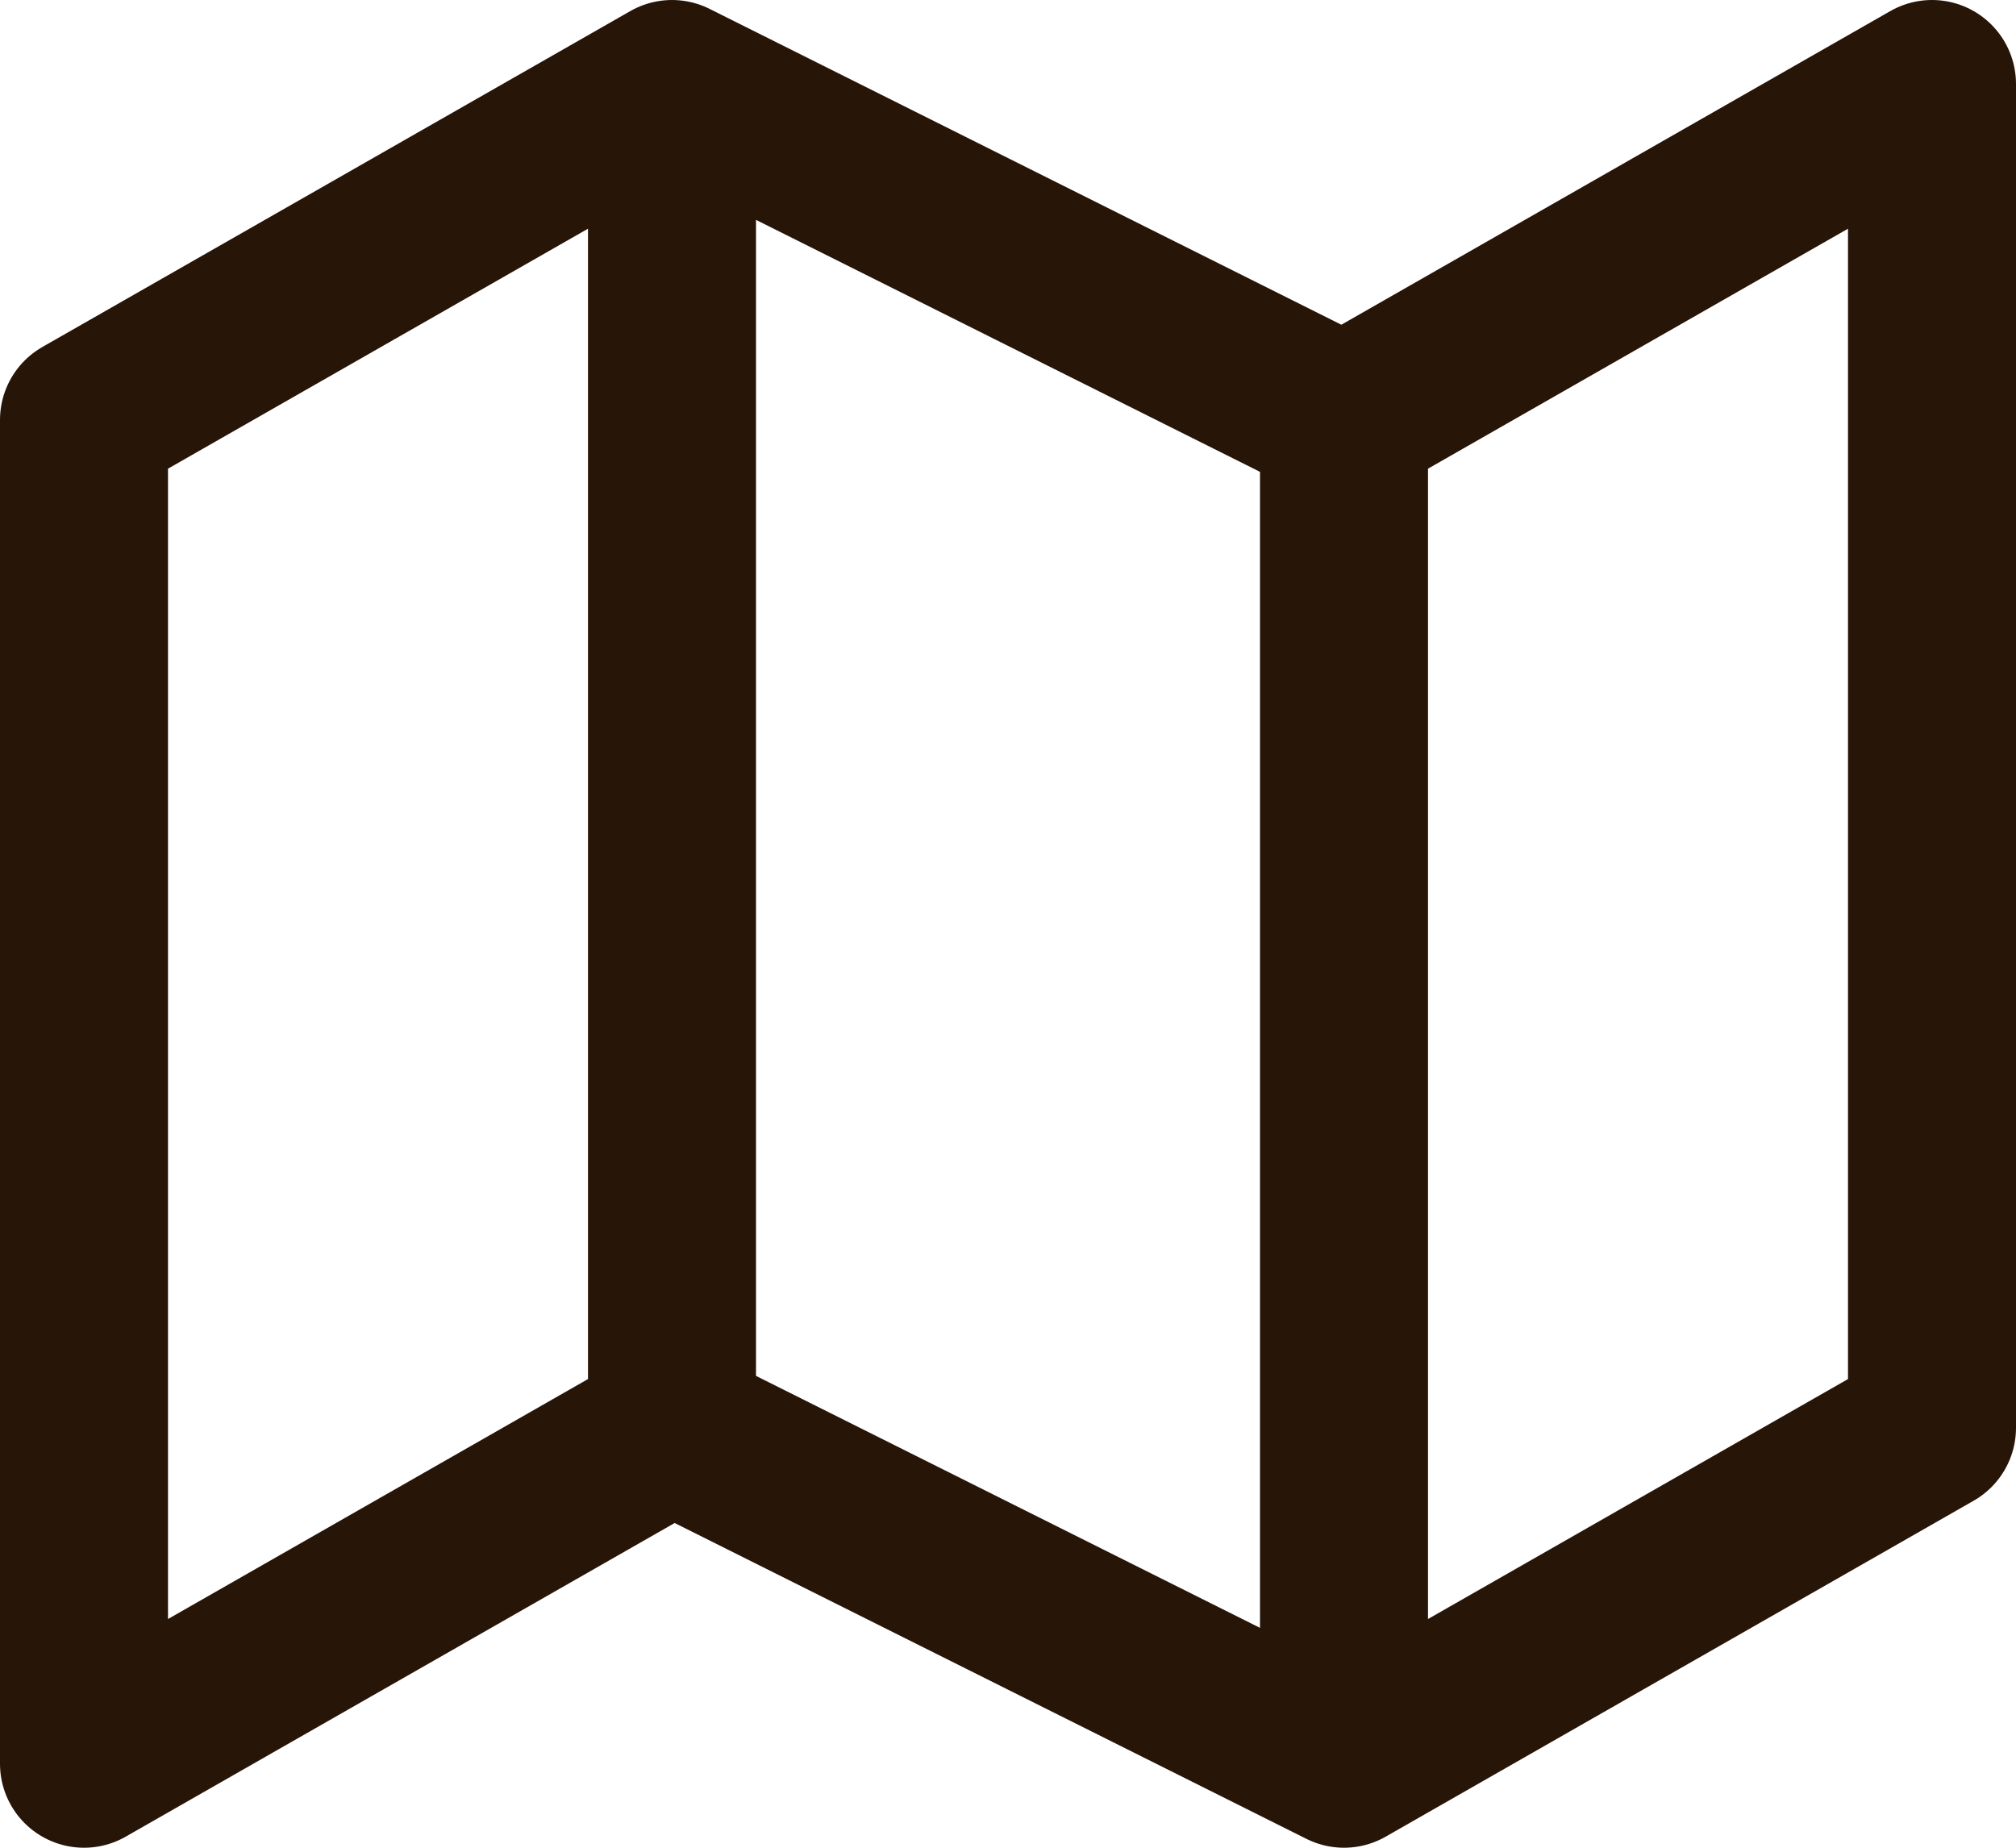
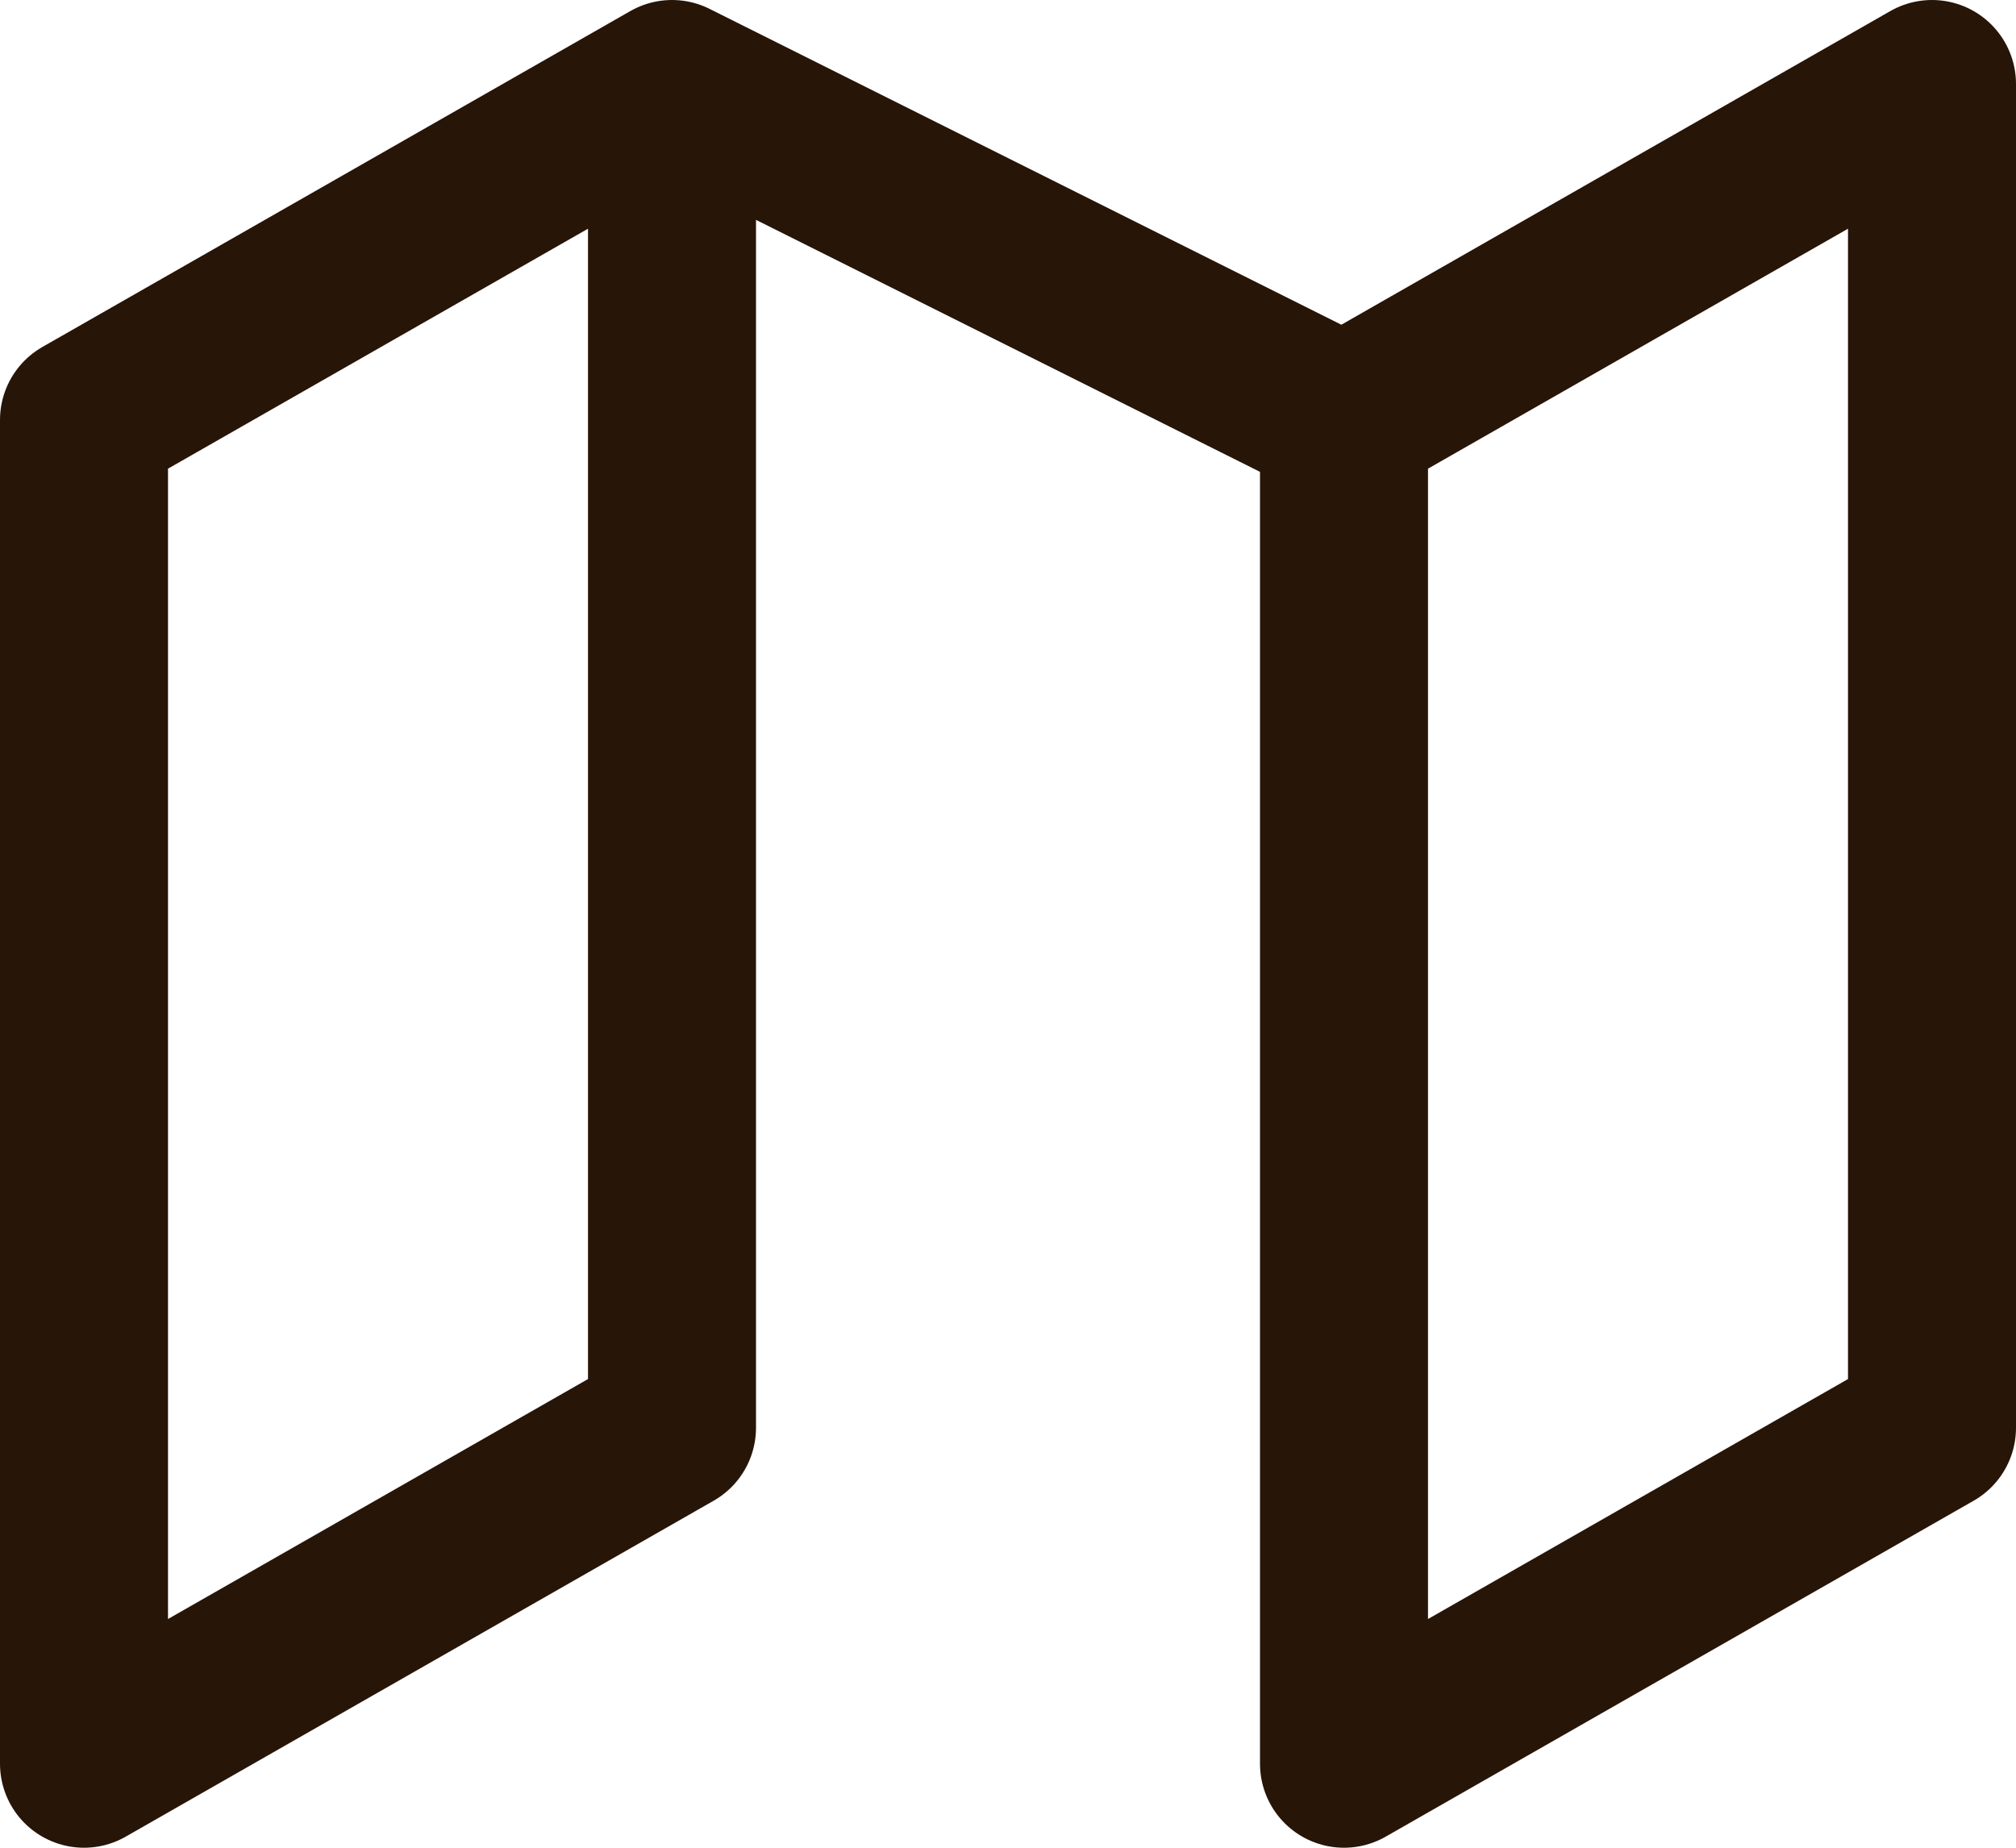
<svg xmlns="http://www.w3.org/2000/svg" width="24" height="22" viewBox="0 0 24 22" fill="none">
-   <path d="M8 17L1 21V5L8 1M8 17L16 21M8 17V1M16 21L23 17V1L16 5M16 21V5M16 5L8 1" stroke="#271508" stroke-width="2" stroke-linecap="round" stroke-linejoin="round" />
+   <path d="M8 17L1 21V5L8 1M8 17M8 17V1M16 21L23 17V1L16 5M16 21V5M16 5L8 1" stroke="#271508" stroke-width="2" stroke-linecap="round" stroke-linejoin="round" />
</svg>